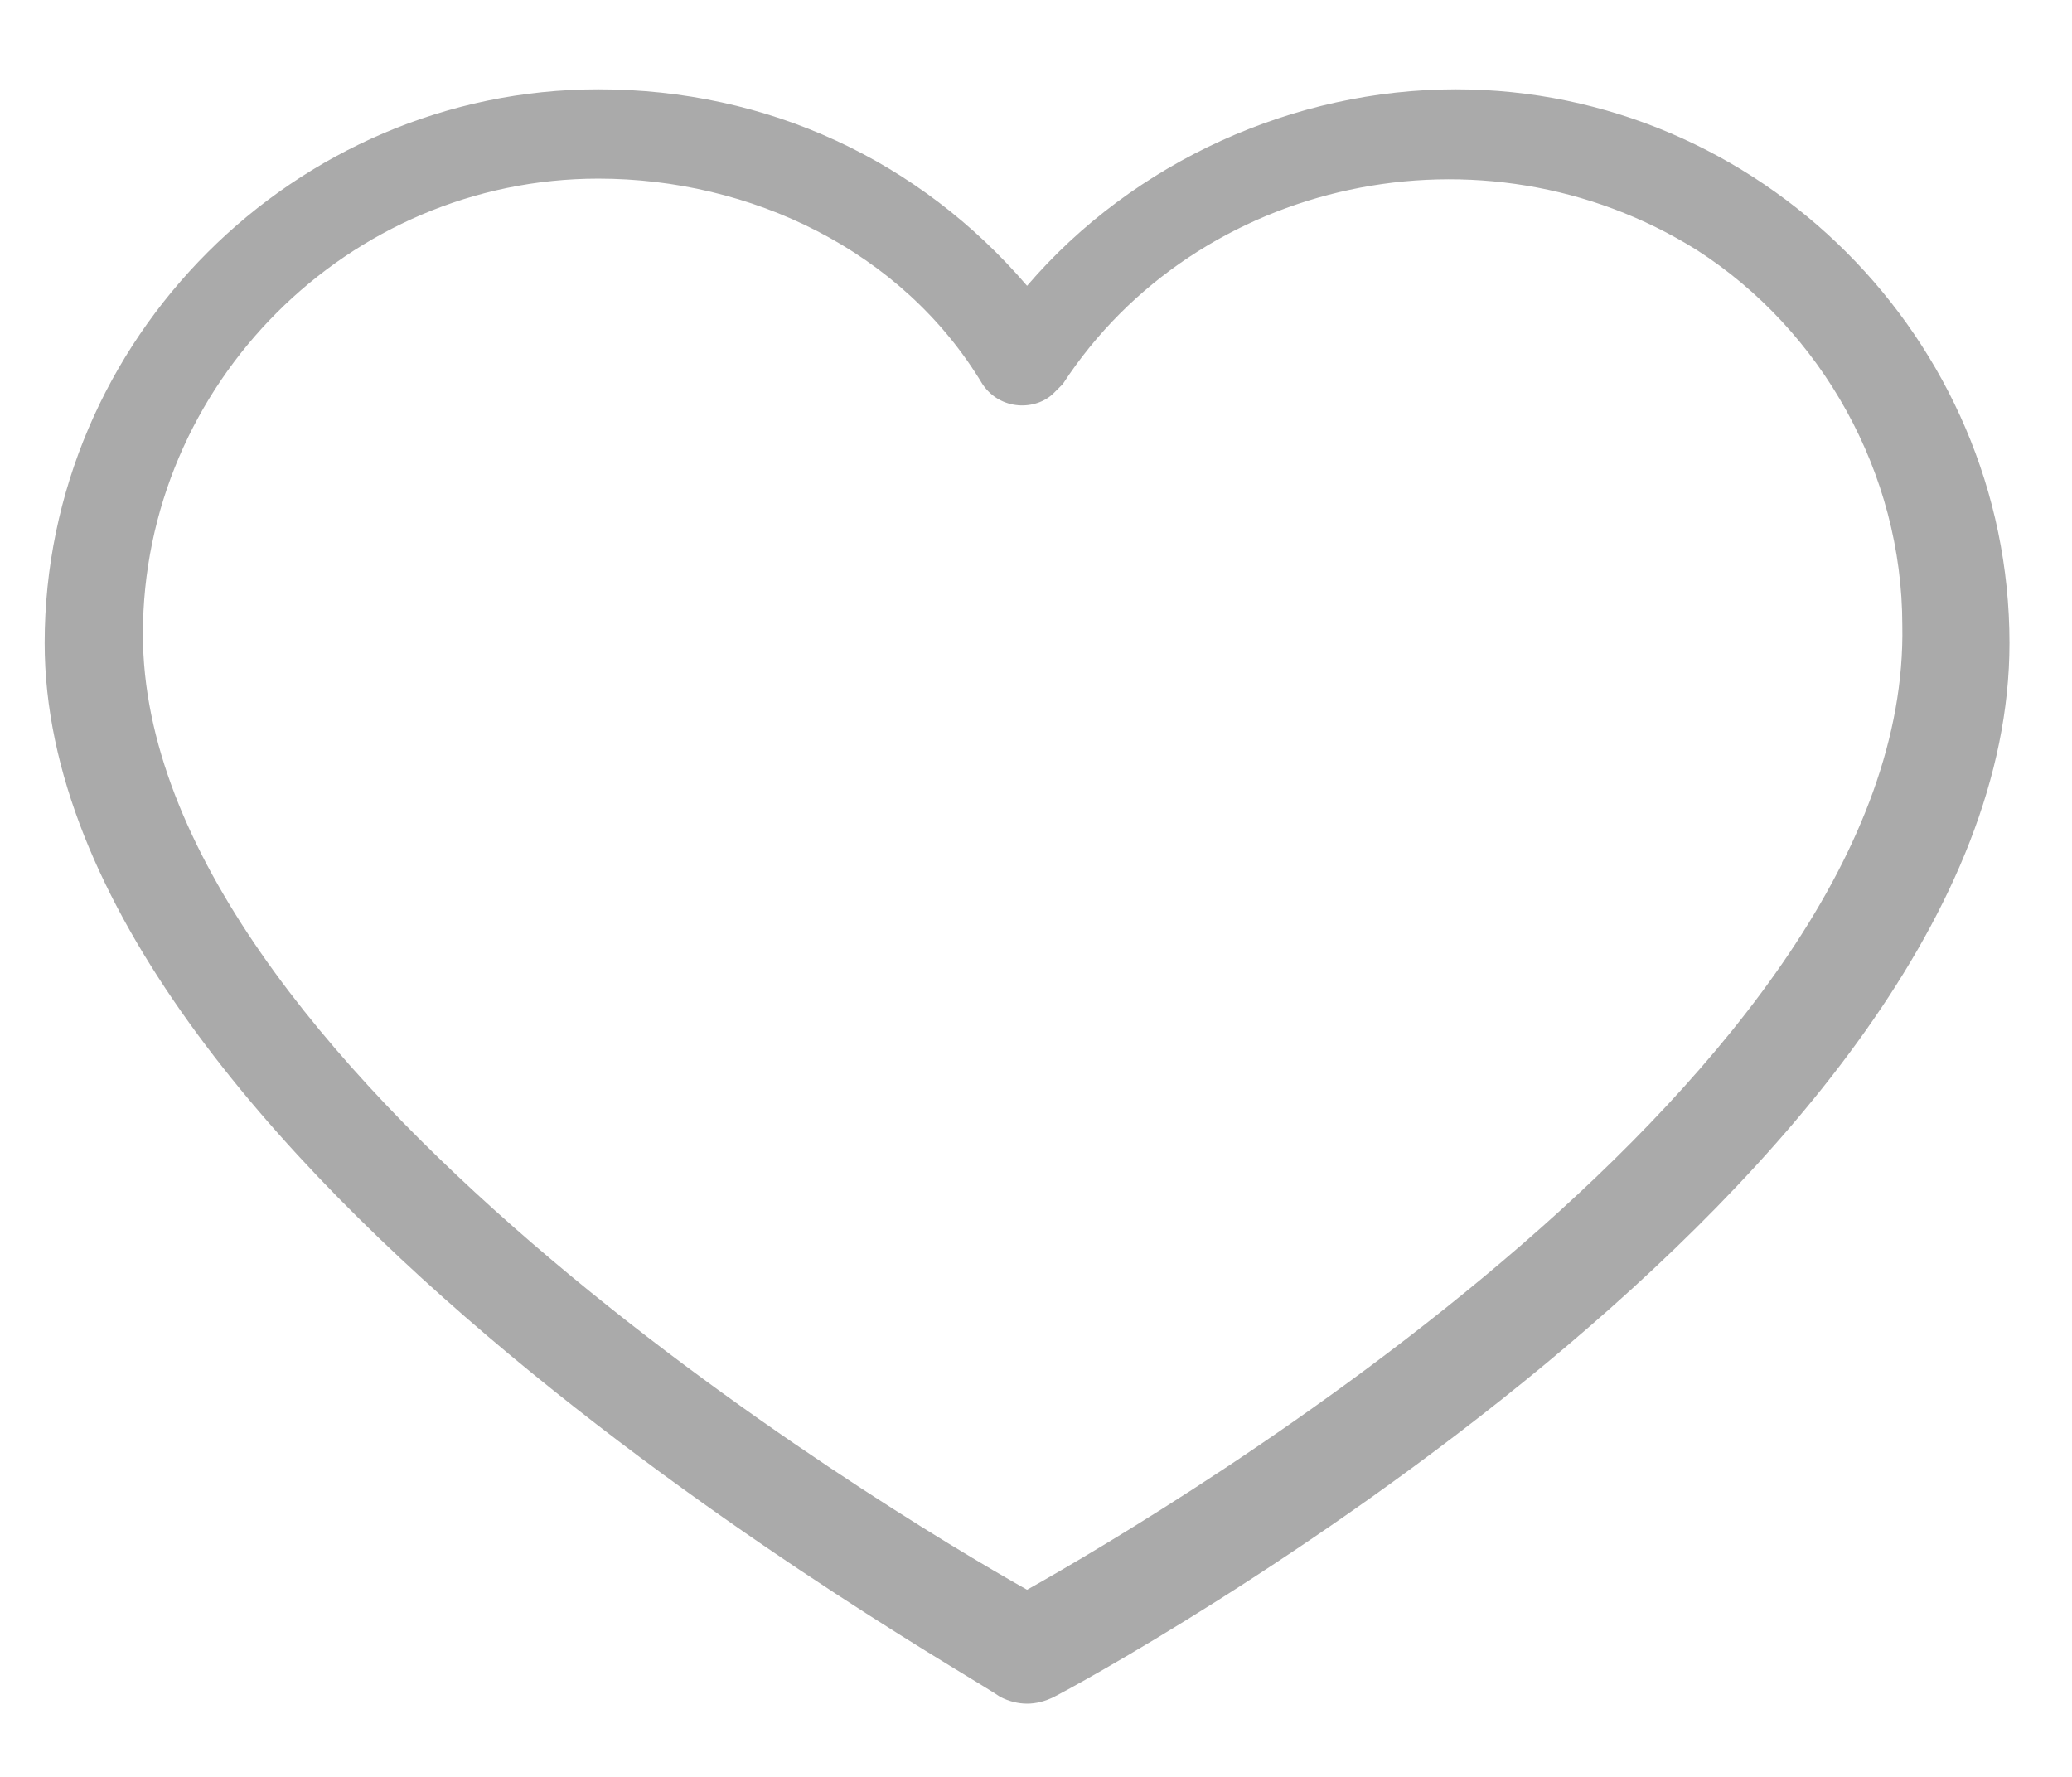
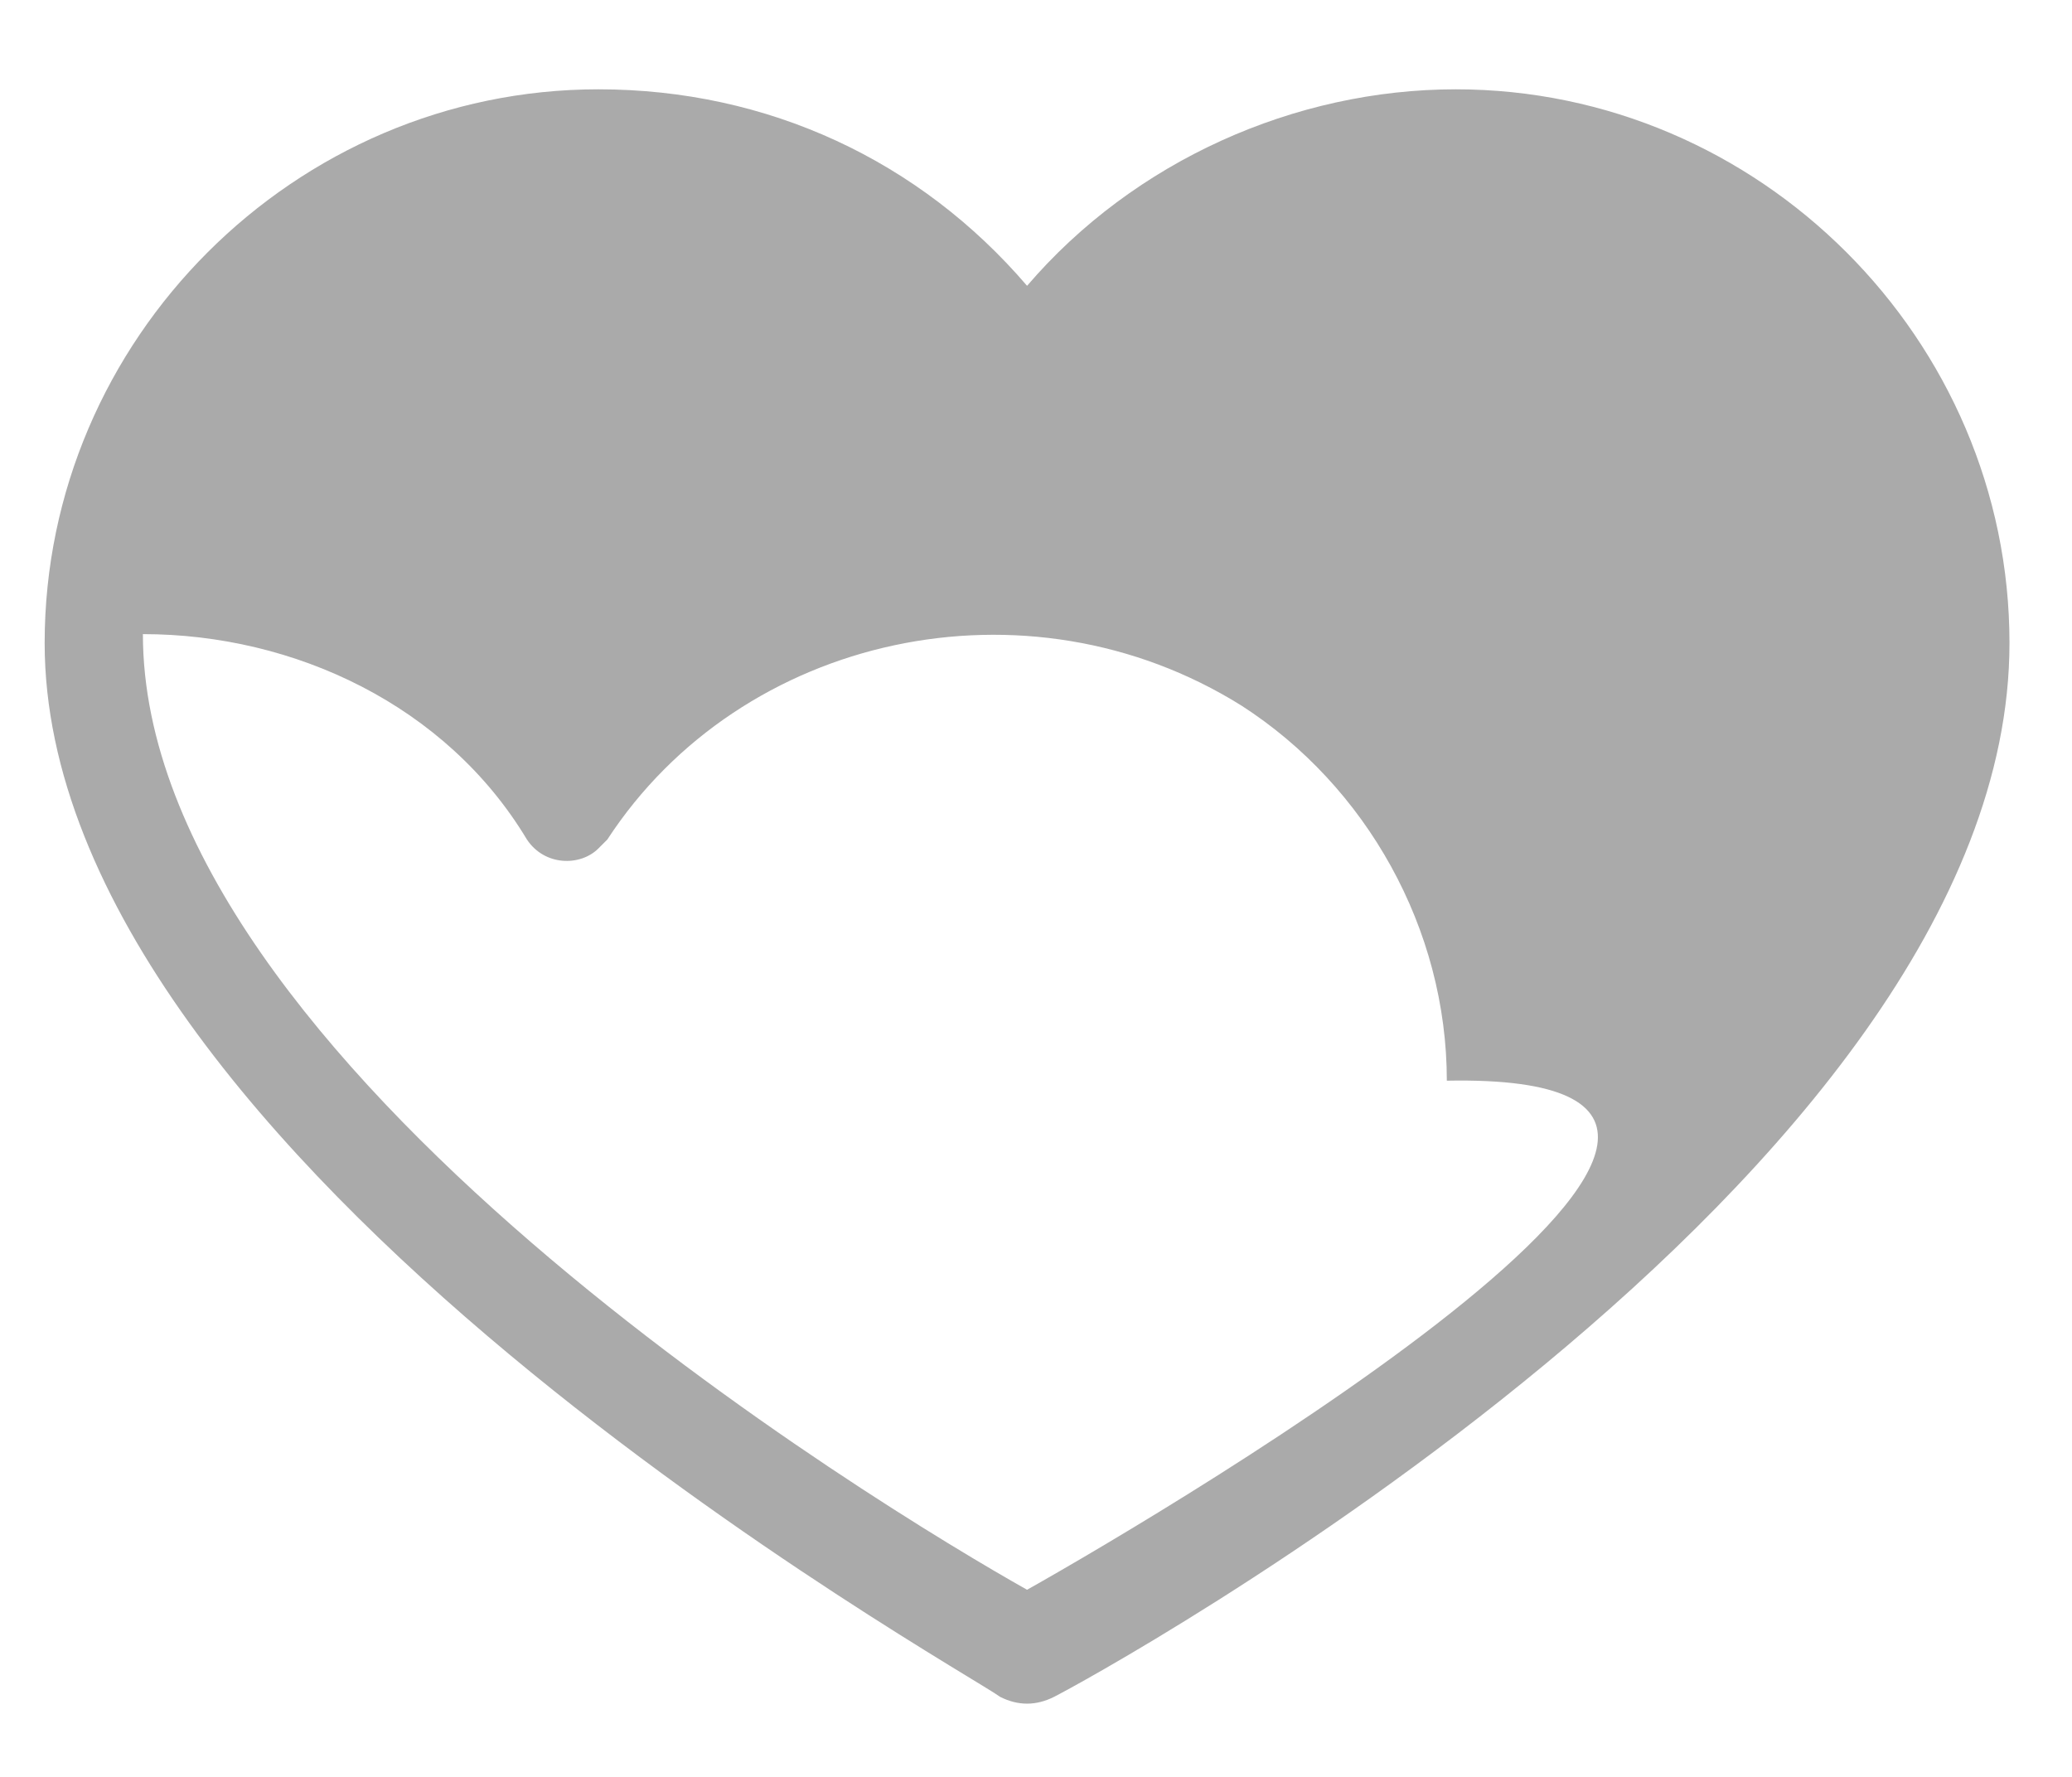
<svg xmlns="http://www.w3.org/2000/svg" version="1.1" id="Layer_1" x="0px" y="0px" viewBox="0 0 23.2 19.9" style="enable-background:new 0 0 23.2 19.9;" xml:space="preserve">
  <style type="text/css">
	.st0{fill:#AAAAAA;}
</style>
-   <path class="st0" d="M16.3,1L16.3,1c-1.8,0-3.6,0.8-4.8,2.2C10.3,1.8,8.6,1,6.7,1C3.3,1,0.5,3.8,0.5,7.2c0,5.8,10.3,11.5,10.7,11.8  c0.2,0.1,0.4,0.1,0.6,0c0.4-0.2,10.7-5.8,10.7-11.8C22.5,3.8,19.7,1,16.3,1z M11.5,17.8c-1.6-0.9-9.9-5.9-9.9-10.7  c0-2.8,2.3-5.1,5.1-5.1c1.7,0,3.4,0.8,4.3,2.3c0.2,0.3,0.6,0.3,0.8,0.1c0,0,0.1-0.1,0.1-0.1c1.5-2.3,4.7-3,7.1-1.5  c1.4,0.9,2.3,2.5,2.3,4.2C21.4,12,13.1,16.9,11.5,17.8z" />
+   <path class="st0" d="M16.3,1L16.3,1c-1.8,0-3.6,0.8-4.8,2.2C10.3,1.8,8.6,1,6.7,1C3.3,1,0.5,3.8,0.5,7.2c0,5.8,10.3,11.5,10.7,11.8  c0.2,0.1,0.4,0.1,0.6,0c0.4-0.2,10.7-5.8,10.7-11.8C22.5,3.8,19.7,1,16.3,1z M11.5,17.8c-1.6-0.9-9.9-5.9-9.9-10.7  c1.7,0,3.4,0.8,4.3,2.3c0.2,0.3,0.6,0.3,0.8,0.1c0,0,0.1-0.1,0.1-0.1c1.5-2.3,4.7-3,7.1-1.5  c1.4,0.9,2.3,2.5,2.3,4.2C21.4,12,13.1,16.9,11.5,17.8z" />
</svg>